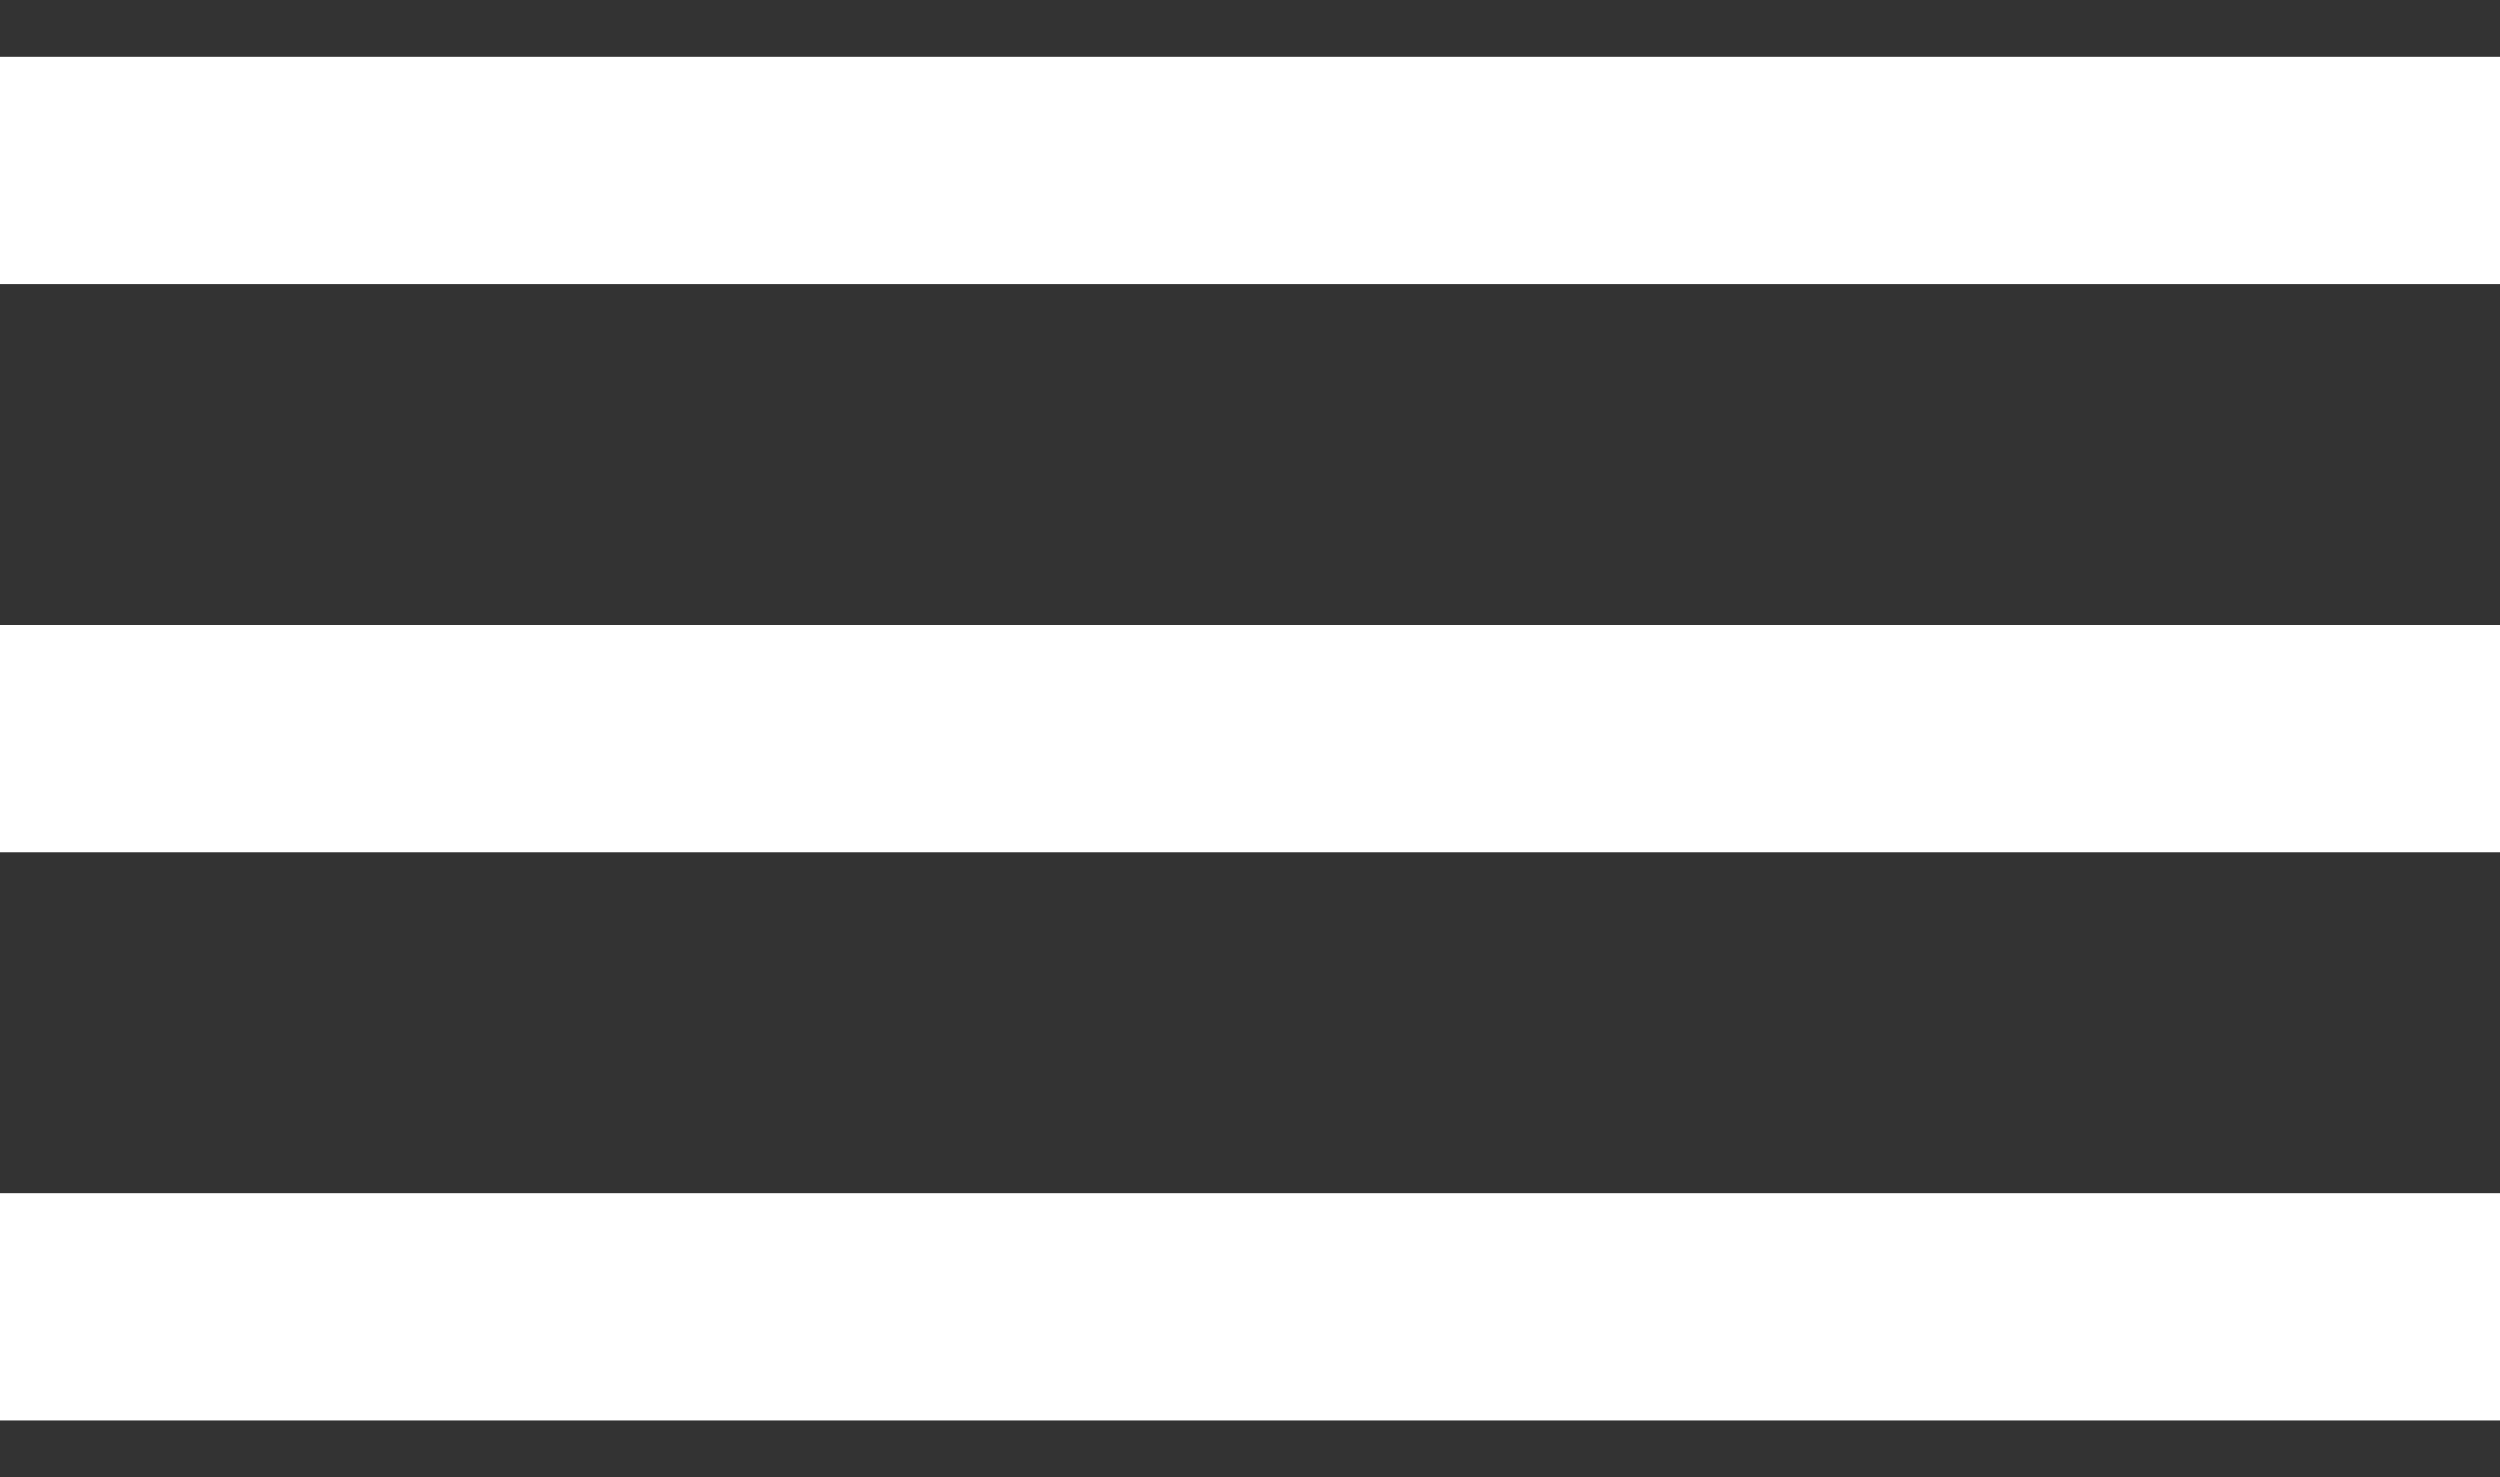
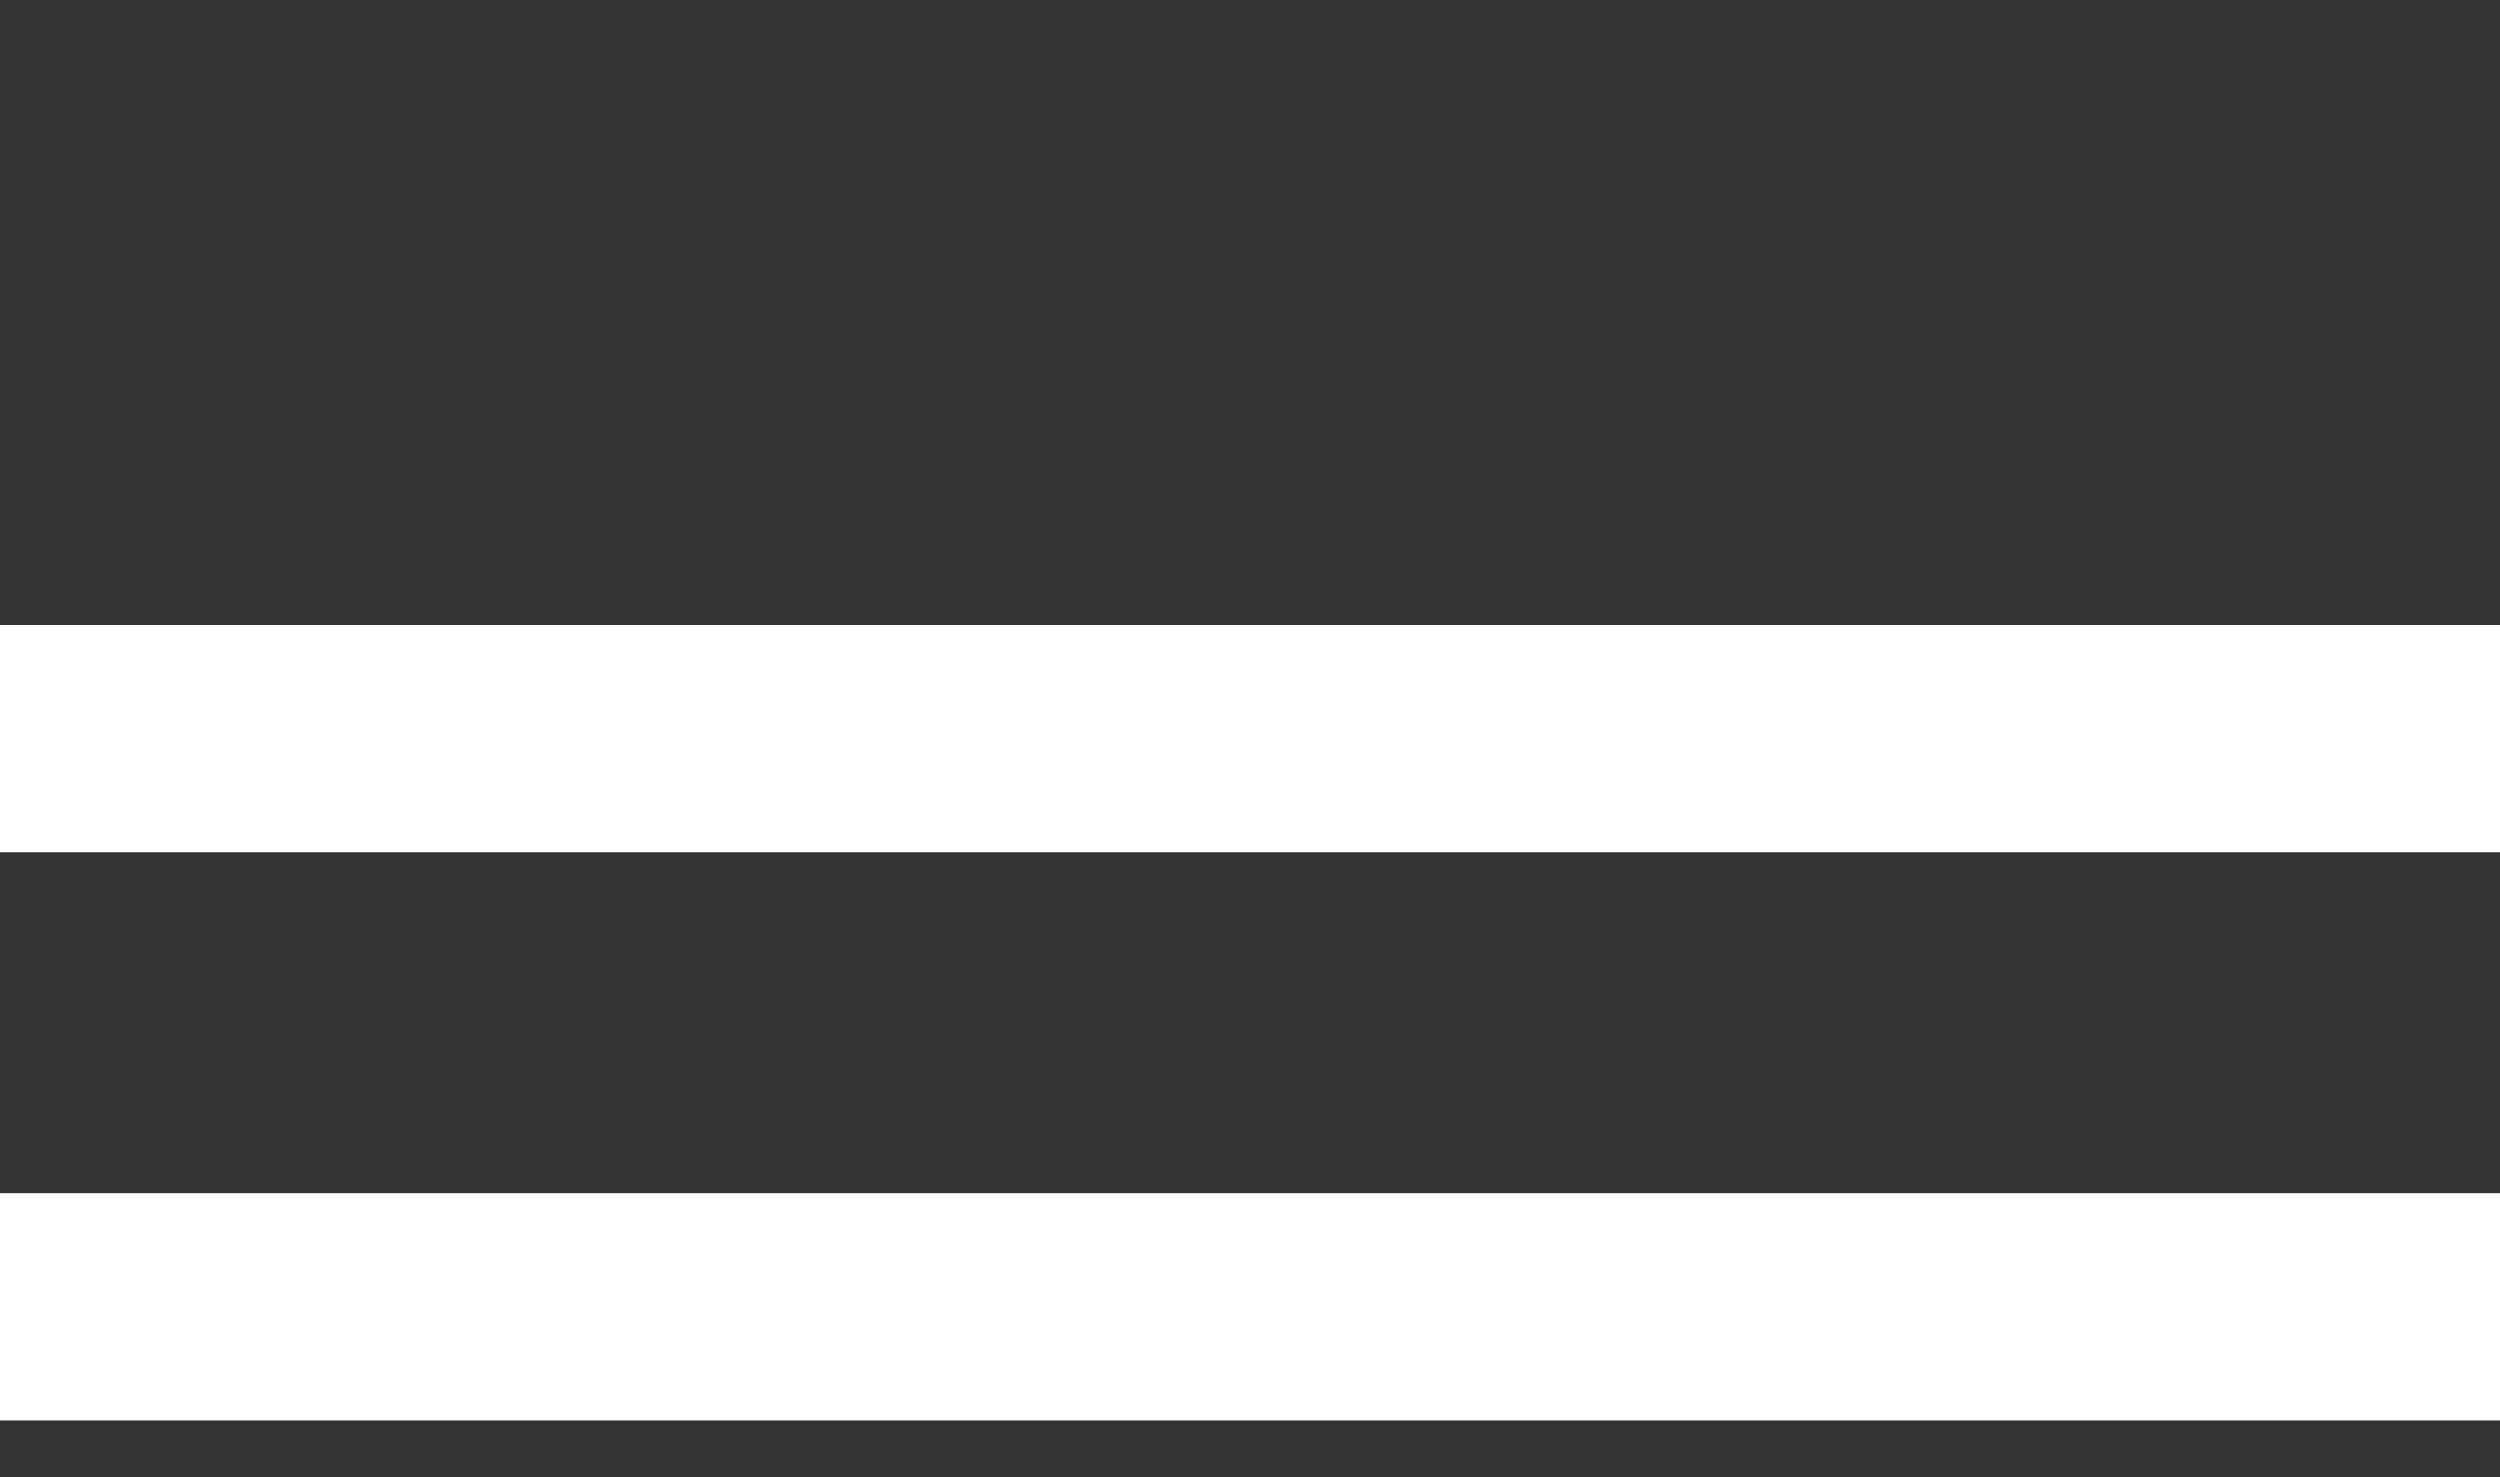
<svg xmlns="http://www.w3.org/2000/svg" width="22" height="13" viewBox="0 0 22 13" fill="none">
  <rect x="0" y="0" width="22" height="13" fill="#333333" stroke="none" />
-   <path d="M0 1.5H22" stroke="white" stroke-width="2" />
  <path d="M0 6.5H22" stroke="white" stroke-width="2" />
  <path d="M0 11.5H22" stroke="white" stroke-width="2" />
</svg>